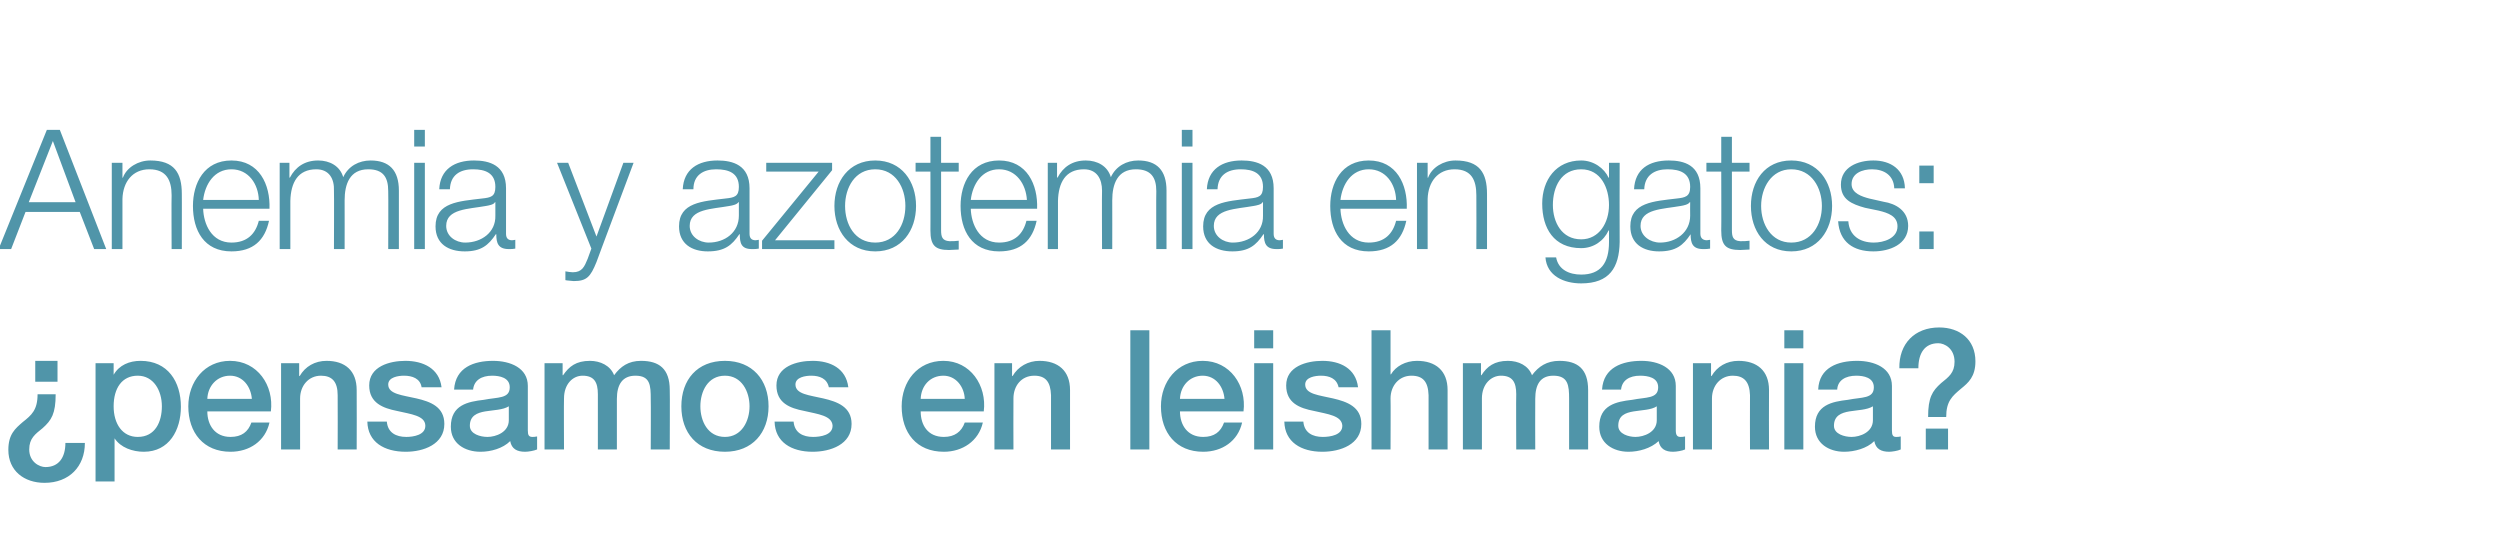
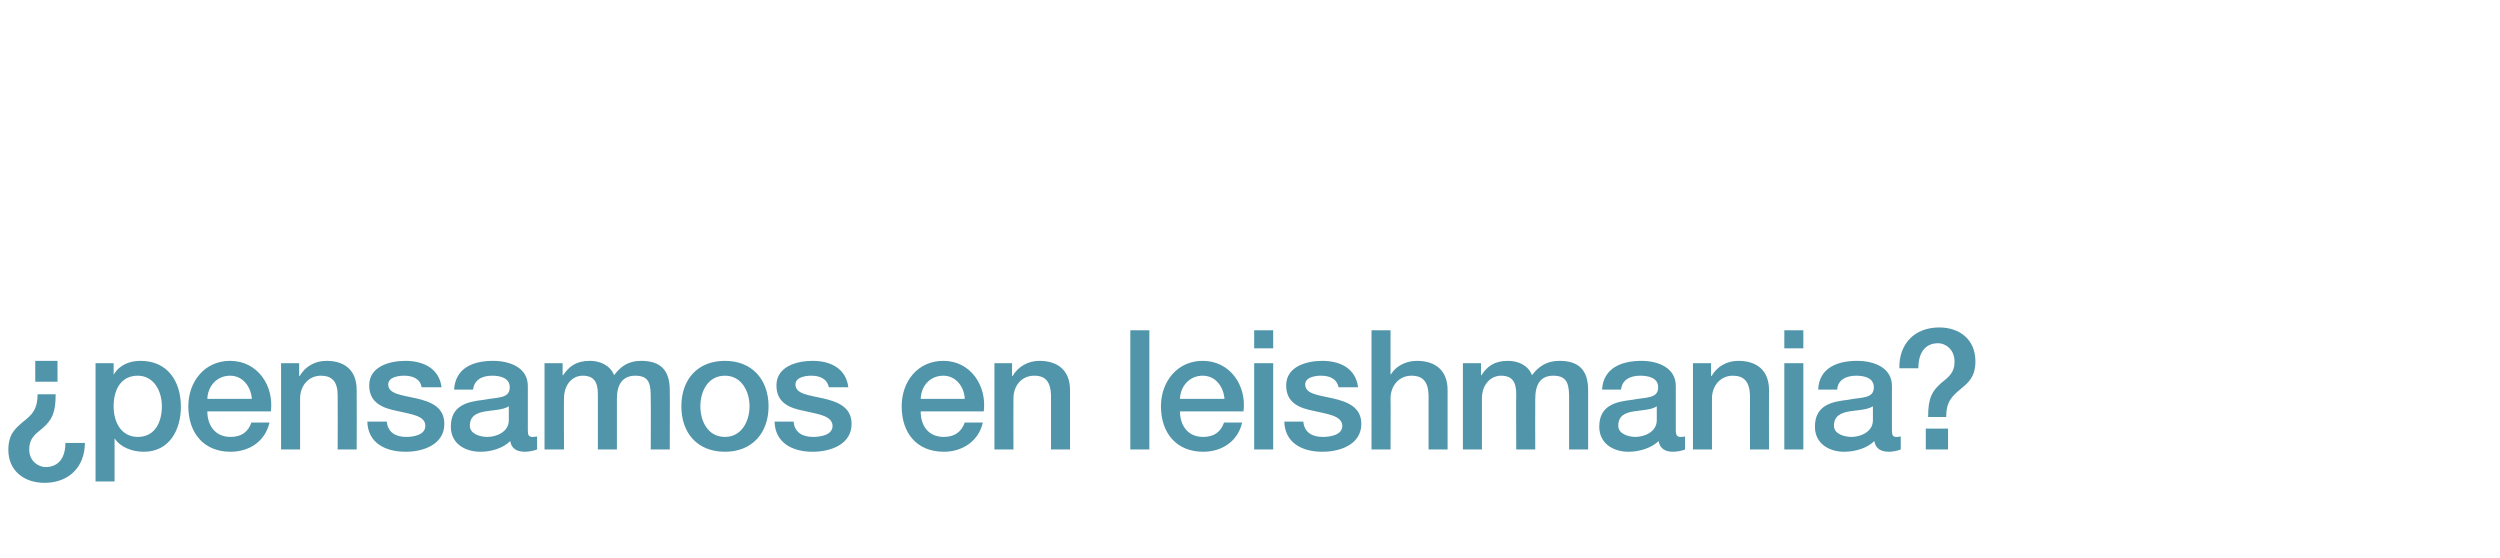
<svg xmlns="http://www.w3.org/2000/svg" version="1.1" width="539px" height="120.3px" viewBox="0 -28 539 120.3" style="top:-28px">
  <desc>Anemia y azotemia en gatos: ¿pensamos en leishmania?</desc>
  <defs />
  <g id="Polygon297440">
    <path d="M 18.3 67.5 C 18.3 72.6 14.9 76.1 9.6 76.1 C 5.2 76.1 1.8 73.5 1.8 69 C 1.8 65.6 3.3 64.4 4.9 63 C 6.8 61.5 8.1 60.4 8.1 57 C 8.1 57 12 57 12 57 C 12 61.2 11.1 62.6 9.2 64.3 C 7.6 65.6 6.3 66.5 6.3 68.9 C 6.3 71.6 8.5 72.7 9.8 72.7 C 12.7 72.7 14.1 70.6 14.1 67.5 C 14.1 67.5 18.3 67.5 18.3 67.5 Z M 12.4 49.8 L 12.4 54.3 L 7.6 54.3 L 7.6 49.8 L 12.4 49.8 Z M 29.7 53 C 26.3 53 24.5 55.7 24.5 59.6 C 24.5 63.4 26.4 66.2 29.7 66.2 C 33.5 66.2 34.9 62.9 34.9 59.6 C 34.9 56.2 33.1 53 29.7 53 Z M 20.6 50.3 L 24.5 50.3 L 24.5 52.8 C 24.5 52.8 24.53 52.81 24.5 52.8 C 25.7 50.7 27.9 49.8 30.3 49.8 C 36.2 49.8 39 54.3 39 59.7 C 39 64.7 36.5 69.4 31 69.4 C 28.6 69.4 26 68.5 24.7 66.5 C 24.74 66.49 24.7 66.5 24.7 66.5 L 24.7 75.8 L 20.6 75.8 L 20.6 50.3 Z M 44.7 60.7 C 44.7 63.6 46.3 66.2 49.7 66.2 C 52.1 66.2 53.5 65.1 54.2 63.1 C 54.2 63.1 58.1 63.1 58.1 63.1 C 57.2 67.1 53.8 69.4 49.7 69.4 C 43.9 69.4 40.6 65.3 40.6 59.6 C 40.6 54.3 44.1 49.8 49.6 49.8 C 55.5 49.8 59.1 55.1 58.4 60.7 C 58.4 60.7 44.7 60.7 44.7 60.7 Z M 54.3 58 C 54.1 55.4 52.4 53 49.6 53 C 46.8 53 44.8 55.2 44.7 58 C 44.7 58 54.3 58 54.3 58 Z M 60.6 50.3 L 64.5 50.3 L 64.5 53 C 64.5 53 64.56 53.1 64.6 53.1 C 65.8 51 67.9 49.8 70.4 49.8 C 74.4 49.8 76.9 51.9 76.9 56.1 C 76.94 56.12 76.9 68.9 76.9 68.9 L 72.8 68.9 C 72.8 68.9 72.84 57.2 72.8 57.2 C 72.8 54.3 71.6 53 69.2 53 C 66.5 53 64.7 55.2 64.7 57.9 C 64.7 57.92 64.7 68.9 64.7 68.9 L 60.6 68.9 L 60.6 50.3 Z M 83.4 62.9 C 83.6 65.3 85.4 66.2 87.6 66.2 C 89.1 66.2 91.8 65.8 91.7 63.7 C 91.6 61.6 88.6 61.3 85.6 60.6 C 82.6 60 79.6 58.9 79.6 55.1 C 79.6 51 84 49.8 87.4 49.8 C 91.2 49.8 94.7 51.4 95.2 55.5 C 95.2 55.5 90.9 55.5 90.9 55.5 C 90.6 53.6 88.9 53 87.1 53 C 85.9 53 83.7 53.3 83.7 54.9 C 83.7 57 86.8 57.2 89.8 57.9 C 92.8 58.6 95.8 59.7 95.8 63.4 C 95.8 67.8 91.3 69.4 87.5 69.4 C 82.8 69.4 79.3 67.3 79.2 62.9 C 79.2 62.9 83.4 62.9 83.4 62.9 Z M 109.7 59.6 C 108.4 60.4 106.4 60.4 104.6 60.7 C 102.9 61 101.3 61.6 101.3 63.8 C 101.3 65.6 103.6 66.2 105.1 66.2 C 106.9 66.2 109.7 65.2 109.7 62.6 C 109.7 62.6 109.7 59.6 109.7 59.6 Z M 113.8 64.8 C 113.8 65.8 114 66.2 114.8 66.2 C 115 66.2 115.3 66.2 115.8 66.1 C 115.8 66.1 115.8 68.9 115.8 68.9 C 115.1 69.2 113.9 69.4 113.2 69.4 C 111.5 69.4 110.3 68.8 110 67.1 C 108.4 68.7 105.8 69.4 103.6 69.4 C 100.2 69.4 97.2 67.6 97.2 64 C 97.2 59.3 100.9 58.6 104.3 58.2 C 107.3 57.6 109.9 58 109.9 55.5 C 109.9 53.4 107.7 53 106.1 53 C 103.8 53 102.2 54 102 56 C 102 56 97.9 56 97.9 56 C 98.2 51.2 102.2 49.8 106.3 49.8 C 110 49.8 113.8 51.3 113.8 55.2 C 113.8 55.2 113.8 64.8 113.8 64.8 Z M 117.4 50.3 L 121.3 50.3 L 121.3 52.9 C 121.3 52.9 121.45 52.88 121.4 52.9 C 122.7 51 124.2 49.8 127.2 49.8 C 129.4 49.8 131.6 50.8 132.4 52.9 C 133.8 51 135.5 49.8 138.2 49.8 C 142.1 49.8 144.4 51.5 144.4 56.1 C 144.45 56.05 144.4 68.9 144.4 68.9 L 140.3 68.9 C 140.3 68.9 140.35 58.03 140.3 58 C 140.3 55.1 140.2 53 137 53 C 134.2 53 133 54.9 133 58 C 133 58 133 68.9 133 68.9 L 128.9 68.9 C 128.9 68.9 128.9 56.95 128.9 57 C 128.9 54.4 128.1 53 125.6 53 C 123.5 53 121.6 54.8 121.6 57.9 C 121.55 57.85 121.6 68.9 121.6 68.9 L 117.4 68.9 L 117.4 50.3 Z M 161.6 59.6 C 161.6 56.4 159.9 53 156.3 53 C 152.6 53 151 56.4 151 59.6 C 151 62.8 152.6 66.2 156.3 66.2 C 159.9 66.2 161.6 62.8 161.6 59.6 Z M 146.9 59.6 C 146.9 53.9 150.3 49.8 156.3 49.8 C 162.2 49.8 165.7 53.9 165.7 59.6 C 165.7 65.3 162.2 69.4 156.3 69.4 C 150.3 69.4 146.9 65.3 146.9 59.6 Z M 171.1 62.9 C 171.3 65.3 173.1 66.2 175.3 66.2 C 176.9 66.2 179.6 65.8 179.5 63.7 C 179.3 61.6 176.4 61.3 173.4 60.6 C 170.3 60 167.4 58.9 167.4 55.1 C 167.4 51 171.8 49.8 175.2 49.8 C 179 49.8 182.4 51.4 182.9 55.5 C 182.9 55.5 178.7 55.5 178.7 55.5 C 178.3 53.6 176.7 53 174.9 53 C 173.7 53 171.5 53.3 171.5 54.9 C 171.5 57 174.5 57.2 177.5 57.9 C 180.5 58.6 183.6 59.7 183.6 63.4 C 183.6 67.8 179.1 69.4 175.2 69.4 C 170.6 69.4 167.1 67.3 167 62.9 C 167 62.9 171.1 62.9 171.1 62.9 Z M 198.5 60.7 C 198.5 63.6 200 66.2 203.5 66.2 C 205.8 66.2 207.3 65.1 208 63.1 C 208 63.1 211.9 63.1 211.9 63.1 C 211 67.1 207.5 69.4 203.5 69.4 C 197.6 69.4 194.4 65.3 194.4 59.6 C 194.4 54.3 197.8 49.8 203.4 49.8 C 209.2 49.8 212.8 55.1 212.1 60.7 C 212.1 60.7 198.5 60.7 198.5 60.7 Z M 208 58 C 207.9 55.4 206.1 53 203.4 53 C 200.5 53 198.6 55.2 198.5 58 C 198.5 58 208 58 208 58 Z M 214.4 50.3 L 218.2 50.3 L 218.2 53 C 218.2 53 218.32 53.1 218.3 53.1 C 219.5 51 221.7 49.8 224.1 49.8 C 228.1 49.8 230.7 51.9 230.7 56.1 C 230.7 56.12 230.7 68.9 230.7 68.9 L 226.6 68.9 C 226.6 68.9 226.6 57.2 226.6 57.2 C 226.5 54.3 225.4 53 223 53 C 220.2 53 218.5 55.2 218.5 57.9 C 218.46 57.92 218.5 68.9 218.5 68.9 L 214.4 68.9 L 214.4 50.3 Z M 243.7 43.2 L 247.8 43.2 L 247.8 68.9 L 243.7 68.9 L 243.7 43.2 Z M 254.4 60.7 C 254.4 63.6 256 66.2 259.4 66.2 C 261.8 66.2 263.2 65.1 263.9 63.1 C 263.9 63.1 267.8 63.1 267.8 63.1 C 266.9 67.1 263.5 69.4 259.4 69.4 C 253.6 69.4 250.3 65.3 250.3 59.6 C 250.3 54.3 253.8 49.8 259.3 49.8 C 265.2 49.8 268.8 55.1 268.1 60.7 C 268.1 60.7 254.4 60.7 254.4 60.7 Z M 264 58 C 263.8 55.4 262.1 53 259.3 53 C 256.5 53 254.5 55.2 254.4 58 C 254.4 58 264 58 264 58 Z M 270.4 50.3 L 274.5 50.3 L 274.5 68.9 L 270.4 68.9 L 270.4 50.3 Z M 270.4 43.2 L 274.5 43.2 L 274.5 47.1 L 270.4 47.1 L 270.4 43.2 Z M 281 62.9 C 281.2 65.3 283 66.2 285.2 66.2 C 286.8 66.2 289.5 65.8 289.4 63.7 C 289.2 61.6 286.3 61.3 283.3 60.6 C 280.2 60 277.3 58.9 277.3 55.1 C 277.3 51 281.7 49.8 285.1 49.8 C 288.9 49.8 292.3 51.4 292.8 55.5 C 292.8 55.5 288.6 55.5 288.6 55.5 C 288.2 53.6 286.6 53 284.8 53 C 283.6 53 281.4 53.3 281.4 54.9 C 281.4 57 284.4 57.2 287.4 57.9 C 290.4 58.6 293.5 59.7 293.5 63.4 C 293.5 67.8 289 69.4 285.1 69.4 C 280.5 69.4 277 67.3 276.9 62.9 C 276.9 62.9 281 62.9 281 62.9 Z M 295.7 43.2 L 299.8 43.2 L 299.8 52.7 C 299.8 52.7 299.92 52.74 299.9 52.7 C 300.9 51 303 49.8 305.5 49.8 C 309.5 49.8 312.1 51.9 312.1 56.1 C 312.09 56.12 312.1 68.9 312.1 68.9 L 308 68.9 C 308 68.9 307.98 57.2 308 57.2 C 307.9 54.3 306.8 53 304.3 53 C 301.6 53 299.8 55.2 299.8 57.9 C 299.85 57.92 299.8 68.9 299.8 68.9 L 295.7 68.9 L 295.7 43.2 Z M 315.4 50.3 L 319.3 50.3 L 319.3 52.9 C 319.3 52.9 319.4 52.88 319.4 52.9 C 320.6 51 322.2 49.8 325.1 49.8 C 327.4 49.8 329.5 50.8 330.3 52.9 C 331.7 51 333.5 49.8 336.2 49.8 C 340.1 49.8 342.4 51.5 342.4 56.1 C 342.4 56.05 342.4 68.9 342.4 68.9 L 338.3 68.9 C 338.3 68.9 338.3 58.03 338.3 58 C 338.3 55.1 338.1 53 334.9 53 C 332.1 53 331 54.9 331 58 C 330.96 58 331 68.9 331 68.9 L 326.9 68.9 C 326.9 68.9 326.85 56.95 326.9 57 C 326.9 54.4 326.1 53 323.6 53 C 321.5 53 319.5 54.8 319.5 57.9 C 319.51 57.85 319.5 68.9 319.5 68.9 L 315.4 68.9 L 315.4 50.3 Z M 357.2 59.6 C 356 60.4 354 60.4 352.2 60.7 C 350.4 61 348.9 61.6 348.9 63.8 C 348.9 65.6 351.2 66.2 352.6 66.2 C 354.4 66.2 357.2 65.2 357.2 62.6 C 357.2 62.6 357.2 59.6 357.2 59.6 Z M 361.3 64.8 C 361.3 65.8 361.6 66.2 362.3 66.2 C 362.6 66.2 362.9 66.2 363.3 66.1 C 363.3 66.1 363.3 68.9 363.3 68.9 C 362.7 69.2 361.4 69.4 360.7 69.4 C 359.1 69.4 357.9 68.8 357.6 67.1 C 355.9 68.7 353.3 69.4 351.1 69.4 C 347.8 69.4 344.8 67.6 344.8 64 C 344.8 59.3 348.5 58.6 351.9 58.2 C 354.9 57.6 357.5 58 357.5 55.5 C 357.5 53.4 355.3 53 353.6 53 C 351.3 53 349.7 54 349.5 56 C 349.5 56 345.4 56 345.4 56 C 345.7 51.2 349.8 49.8 353.9 49.8 C 357.5 49.8 361.3 51.3 361.3 55.2 C 361.3 55.2 361.3 64.8 361.3 64.8 Z M 365 50.3 L 368.9 50.3 L 368.9 53 C 368.9 53 368.98 53.1 369 53.1 C 370.2 51 372.3 49.8 374.8 49.8 C 378.8 49.8 381.4 51.9 381.4 56.1 C 381.36 56.12 381.4 68.9 381.4 68.9 L 377.3 68.9 C 377.3 68.9 377.26 57.2 377.3 57.2 C 377.2 54.3 376 53 373.6 53 C 370.9 53 369.1 55.2 369.1 57.9 C 369.12 57.92 369.1 68.9 369.1 68.9 L 365 68.9 L 365 50.3 Z M 384.7 50.3 L 388.8 50.3 L 388.8 68.9 L 384.7 68.9 L 384.7 50.3 Z M 384.7 43.2 L 388.8 43.2 L 388.8 47.1 L 384.7 47.1 L 384.7 43.2 Z M 403.8 59.6 C 402.5 60.4 400.5 60.4 398.7 60.7 C 397 61 395.4 61.6 395.4 63.8 C 395.4 65.6 397.7 66.2 399.2 66.2 C 401 66.2 403.8 65.2 403.8 62.6 C 403.8 62.6 403.8 59.6 403.8 59.6 Z M 407.9 64.8 C 407.9 65.8 408.1 66.2 408.8 66.2 C 409.1 66.2 409.4 66.2 409.8 66.1 C 409.8 66.1 409.8 68.9 409.8 68.9 C 409.2 69.2 407.9 69.4 407.3 69.4 C 405.6 69.4 404.4 68.8 404.1 67.1 C 402.5 68.7 399.8 69.4 397.6 69.4 C 394.3 69.4 391.3 67.6 391.3 64 C 391.3 59.3 395 58.6 398.4 58.2 C 401.4 57.6 404 58 404 55.5 C 404 53.4 401.8 53 400.2 53 C 397.9 53 396.2 54 396.1 56 C 396.1 56 392 56 392 56 C 392.2 51.2 396.3 49.8 400.4 49.8 C 404.1 49.8 407.9 51.3 407.9 55.2 C 407.9 55.2 407.9 64.8 407.9 64.8 Z M 409.5 51.4 C 409.4 46.1 412.8 42.6 418.1 42.6 C 422.5 42.6 425.9 45.2 425.9 49.9 C 425.9 53.2 424.4 54.5 422.8 55.8 C 420.9 57.4 419.6 58.5 419.6 61.9 C 419.6 61.9 415.7 61.9 415.7 61.9 C 415.7 57.7 416.6 56.3 418.5 54.6 C 420.1 53.3 421.4 52.4 421.4 50 C 421.4 47.1 419.2 46 417.9 46 C 415 46 413.6 48.1 413.6 51.4 C 413.6 51.4 409.5 51.4 409.5 51.4 Z M 415.2 64.4 L 420 64.4 L 420 68.9 L 415.2 68.9 L 415.2 64.4 Z " stroke="none" fill="#5095a9" />
  </g>
  <g id="Polygon297439">
-     <path d="M 10.1 0 L 12.9 0 L 22.9 25.7 L 20.3 25.7 L 17.2 17.7 L 5.5 17.7 L 2.4 25.7 L -0.3 25.7 L 10.1 0 Z M 6.2 15.6 L 16.3 15.6 L 11.4 2.4 L 6.2 15.6 Z M 24.1 7.1 L 26.4 7.1 L 26.4 10.3 C 26.4 10.3 26.47 10.33 26.5 10.3 C 27.3 8.1 29.8 6.6 32.4 6.6 C 37.6 6.6 39.2 9.3 39.2 13.8 C 39.22 13.75 39.2 25.7 39.2 25.7 L 37 25.7 C 37 25.7 36.95 14.11 37 14.1 C 37 10.9 35.9 8.5 32.2 8.5 C 28.6 8.5 26.5 11.2 26.4 14.9 C 26.4 14.87 26.4 25.7 26.4 25.7 L 24.1 25.7 L 24.1 7.1 Z M 43.8 17 C 43.9 20.3 45.6 24.3 49.9 24.3 C 53.3 24.3 55.1 22.4 55.8 19.6 C 55.8 19.6 58 19.6 58 19.6 C 57.1 23.8 54.6 26.2 49.9 26.2 C 44 26.2 41.6 21.7 41.6 16.4 C 41.6 11.5 44 6.6 49.9 6.6 C 55.9 6.6 58.3 11.8 58.1 17 C 58.1 17 43.8 17 43.8 17 Z M 55.8 15.1 C 55.7 11.7 53.6 8.5 49.9 8.5 C 46.2 8.5 44.2 11.7 43.8 15.1 C 43.8 15.1 55.8 15.1 55.8 15.1 Z M 60.3 7.1 L 62.4 7.1 L 62.4 10.3 C 62.4 10.3 62.55 10.26 62.5 10.3 C 63.7 8 65.7 6.6 68.6 6.6 C 71.1 6.6 73.3 7.8 74 10.2 C 75.1 7.8 77.4 6.6 79.9 6.6 C 83.9 6.6 86 8.7 86 13.1 C 86.02 13.1 86 25.7 86 25.7 L 83.7 25.7 C 83.7 25.7 83.75 13.21 83.7 13.2 C 83.7 10.2 82.6 8.5 79.4 8.5 C 75.4 8.5 74.3 11.7 74.3 15.2 C 74.32 15.19 74.3 25.7 74.3 25.7 L 72 25.7 C 72 25.7 72.05 13.1 72 13.1 C 72.1 10.6 71 8.5 68.2 8.5 C 64.2 8.5 62.7 11.4 62.6 15.3 C 62.62 15.34 62.6 25.7 62.6 25.7 L 60.3 25.7 L 60.3 7.1 Z M 89.3 7.1 L 91.6 7.1 L 91.6 25.7 L 89.3 25.7 L 89.3 7.1 Z M 89.3 0 L 91.6 0 L 91.6 3.6 L 89.3 3.6 L 89.3 0 Z M 106.8 15.6 C 106.8 15.6 106.74 15.55 106.7 15.6 C 106.5 16.1 105.4 16.3 104.8 16.4 C 101 17.1 96.2 17 96.2 20.7 C 96.2 22.9 98.2 24.3 100.3 24.3 C 103.8 24.3 106.9 22.1 106.8 18.5 C 106.81 18.5 106.8 15.6 106.8 15.6 Z M 94.7 12.8 C 94.9 8.5 98 6.6 102.2 6.6 C 105.5 6.6 109.1 7.6 109.1 12.6 C 109.1 12.6 109.1 22.4 109.1 22.4 C 109.1 23.3 109.5 23.8 110.4 23.8 C 110.7 23.8 111 23.7 111.1 23.7 C 111.1 23.7 111.1 25.6 111.1 25.6 C 110.6 25.7 110.3 25.7 109.7 25.7 C 107.4 25.7 107 24.4 107 22.5 C 107 22.5 106.9 22.5 106.9 22.5 C 105.3 24.9 103.7 26.2 100.2 26.2 C 96.7 26.2 93.9 24.6 93.9 20.8 C 93.9 15.6 99 15.4 103.9 14.8 C 105.8 14.6 106.8 14.4 106.8 12.3 C 106.8 9.3 104.6 8.5 102 8.5 C 99.1 8.5 97.1 9.8 97 12.8 C 97 12.8 94.7 12.8 94.7 12.8 Z M 120.1 7.1 L 122.5 7.1 L 128.6 23 L 134.4 7.1 L 136.6 7.1 C 136.6 7.1 128.56 28.55 128.6 28.5 C 127.3 31.7 126.5 32.6 123.7 32.6 C 122.8 32.5 122.3 32.5 121.9 32.4 C 121.9 32.4 121.9 30.5 121.9 30.5 C 122.5 30.6 123 30.7 123.5 30.7 C 125.5 30.7 126 29.5 126.7 27.8 C 126.72 27.76 127.5 25.6 127.5 25.6 L 120.1 7.1 Z M 159.3 15.6 C 159.3 15.6 159.23 15.55 159.2 15.6 C 158.9 16.1 157.9 16.3 157.3 16.4 C 153.5 17.1 148.7 17 148.7 20.7 C 148.7 22.9 150.7 24.3 152.8 24.3 C 156.3 24.3 159.3 22.1 159.3 18.5 C 159.3 18.5 159.3 15.6 159.3 15.6 Z M 147.2 12.8 C 147.4 8.5 150.5 6.6 154.7 6.6 C 158 6.6 161.6 7.6 161.6 12.6 C 161.6 12.6 161.6 22.4 161.6 22.4 C 161.6 23.3 162 23.8 162.9 23.8 C 163.2 23.8 163.4 23.7 163.6 23.7 C 163.6 23.7 163.6 25.6 163.6 25.6 C 163.1 25.7 162.8 25.7 162.1 25.7 C 159.8 25.7 159.5 24.4 159.5 22.5 C 159.5 22.5 159.4 22.5 159.4 22.5 C 157.8 24.9 156.2 26.2 152.6 26.2 C 149.2 26.2 146.4 24.6 146.4 20.8 C 146.4 15.6 151.5 15.4 156.4 14.8 C 158.3 14.6 159.3 14.4 159.3 12.3 C 159.3 9.3 157.1 8.5 154.4 8.5 C 151.6 8.5 149.5 9.8 149.5 12.8 C 149.5 12.8 147.2 12.8 147.2 12.8 Z M 167.1 23.8 L 179.9 23.8 L 179.9 25.7 L 164.3 25.7 L 164.3 23.9 L 176.5 9 L 165.2 9 L 165.2 7.1 L 179.4 7.1 L 179.4 8.7 L 167.1 23.8 Z M 197.5 16.4 C 197.5 21.7 194.4 26.2 188.7 26.2 C 183 26.2 179.9 21.7 179.9 16.4 C 179.9 11.1 183 6.6 188.7 6.6 C 194.4 6.6 197.5 11.1 197.5 16.4 Z M 182.2 16.4 C 182.2 20.4 184.3 24.3 188.7 24.3 C 193.1 24.3 195.2 20.4 195.2 16.4 C 195.2 12.5 193.1 8.5 188.7 8.5 C 184.3 8.5 182.2 12.5 182.2 16.4 Z M 202.9 7.1 L 206.7 7.1 L 206.7 9 L 202.9 9 C 202.9 9 202.88 21.56 202.9 21.6 C 202.9 23 203.1 23.9 204.7 24 C 205.4 24 206 24 206.7 23.9 C 206.7 23.9 206.7 25.8 206.7 25.8 C 206 25.8 205.3 25.9 204.6 25.9 C 201.6 25.9 200.6 24.9 200.6 21.7 C 200.62 21.74 200.6 9 200.6 9 L 197.4 9 L 197.4 7.1 L 200.6 7.1 L 200.6 1.5 L 202.9 1.5 L 202.9 7.1 Z M 209.3 17 C 209.4 20.3 211.1 24.3 215.4 24.3 C 218.8 24.3 220.6 22.4 221.3 19.6 C 221.3 19.6 223.5 19.6 223.5 19.6 C 222.6 23.8 220.1 26.2 215.4 26.2 C 209.5 26.2 207.1 21.7 207.1 16.4 C 207.1 11.5 209.5 6.6 215.4 6.6 C 221.4 6.6 223.8 11.8 223.6 17 C 223.6 17 209.3 17 209.3 17 Z M 221.4 15.1 C 221.2 11.7 219.1 8.5 215.4 8.5 C 211.7 8.5 209.7 11.7 209.3 15.1 C 209.3 15.1 221.4 15.1 221.4 15.1 Z M 225.9 7.1 L 227.9 7.1 L 227.9 10.3 C 227.9 10.3 228.05 10.26 228 10.3 C 229.2 8 231.2 6.6 234.1 6.6 C 236.6 6.6 238.8 7.8 239.5 10.2 C 240.6 7.8 242.9 6.6 245.4 6.6 C 249.4 6.6 251.5 8.7 251.5 13.1 C 251.52 13.1 251.5 25.7 251.5 25.7 L 249.3 25.7 C 249.3 25.7 249.25 13.21 249.3 13.2 C 249.3 10.2 248.1 8.5 244.9 8.5 C 240.9 8.5 239.8 11.7 239.8 15.2 C 239.82 15.19 239.8 25.7 239.8 25.7 L 237.6 25.7 C 237.6 25.7 237.55 13.1 237.6 13.1 C 237.6 10.6 236.5 8.5 233.7 8.5 C 229.7 8.5 228.2 11.4 228.1 15.3 C 228.12 15.34 228.1 25.7 228.1 25.7 L 225.9 25.7 L 225.9 7.1 Z M 254.8 7.1 L 257.1 7.1 L 257.1 25.7 L 254.8 25.7 L 254.8 7.1 Z M 254.8 0 L 257.1 0 L 257.1 3.6 L 254.8 3.6 L 254.8 0 Z M 272.3 15.6 C 272.3 15.6 272.24 15.55 272.2 15.6 C 272 16.1 270.9 16.3 270.3 16.4 C 266.5 17.1 261.7 17 261.7 20.7 C 261.7 22.9 263.7 24.3 265.8 24.3 C 269.3 24.3 272.4 22.1 272.3 18.5 C 272.32 18.5 272.3 15.6 272.3 15.6 Z M 260.2 12.8 C 260.4 8.5 263.5 6.6 267.7 6.6 C 271 6.6 274.6 7.6 274.6 12.6 C 274.6 12.6 274.6 22.4 274.6 22.4 C 274.6 23.3 275 23.8 275.9 23.8 C 276.2 23.8 276.5 23.7 276.6 23.7 C 276.6 23.7 276.6 25.6 276.6 25.6 C 276.1 25.7 275.8 25.7 275.2 25.7 C 272.9 25.7 272.5 24.4 272.5 22.5 C 272.5 22.5 272.4 22.5 272.4 22.5 C 270.8 24.9 269.2 26.2 265.7 26.2 C 262.2 26.2 259.4 24.6 259.4 20.8 C 259.4 15.6 264.5 15.4 269.4 14.8 C 271.3 14.6 272.3 14.4 272.3 12.3 C 272.3 9.3 270.1 8.5 267.5 8.5 C 264.6 8.5 262.6 9.8 262.5 12.8 C 262.5 12.8 260.2 12.8 260.2 12.8 Z M 289 17 C 289.1 20.3 290.8 24.3 295.1 24.3 C 298.5 24.3 300.3 22.4 301 19.6 C 301 19.6 303.2 19.6 303.2 19.6 C 302.3 23.8 299.8 26.2 295.1 26.2 C 289.2 26.2 286.8 21.7 286.8 16.4 C 286.8 11.5 289.2 6.6 295.1 6.6 C 301.1 6.6 303.5 11.8 303.3 17 C 303.3 17 289 17 289 17 Z M 301 15.1 C 300.9 11.7 298.8 8.5 295.1 8.5 C 291.4 8.5 289.4 11.7 289 15.1 C 289 15.1 301 15.1 301 15.1 Z M 305.5 7.1 L 307.8 7.1 L 307.8 10.3 C 307.8 10.3 307.87 10.33 307.9 10.3 C 308.7 8.1 311.2 6.6 313.8 6.6 C 319 6.6 320.6 9.3 320.6 13.8 C 320.61 13.75 320.6 25.7 320.6 25.7 L 318.3 25.7 C 318.3 25.7 318.34 14.11 318.3 14.1 C 318.3 10.9 317.3 8.5 313.6 8.5 C 310 8.5 307.9 11.2 307.8 14.9 C 307.79 14.87 307.8 25.7 307.8 25.7 L 305.5 25.7 L 305.5 7.1 Z M 346.9 16.2 C 346.9 12.6 345.2 8.5 340.9 8.5 C 336.6 8.5 334.8 12.3 334.8 16.2 C 334.8 19.9 336.7 23.6 340.9 23.6 C 344.8 23.6 346.9 20 346.9 16.2 Z M 349.2 24.2 C 349.1 29.7 347 33.1 340.9 33.1 C 337.2 33.1 333.5 31.5 333.2 27.5 C 333.2 27.5 335.5 27.5 335.5 27.5 C 336 30.2 338.4 31.2 340.9 31.2 C 345.1 31.2 346.9 28.7 346.9 24.2 C 346.89 24.19 346.9 21.7 346.9 21.7 C 346.9 21.7 346.82 21.67 346.8 21.7 C 345.8 23.9 343.6 25.5 340.9 25.5 C 335 25.5 332.5 21.2 332.5 15.9 C 332.5 10.8 335.5 6.6 340.9 6.6 C 343.6 6.6 345.9 8.3 346.8 10.3 C 346.82 10.33 346.9 10.3 346.9 10.3 L 346.9 7.1 L 349.2 7.1 C 349.2 7.1 349.16 24.19 349.2 24.2 Z M 364.4 15.6 C 364.4 15.6 364.3 15.55 364.3 15.6 C 364 16.1 363 16.3 362.4 16.4 C 358.5 17.1 353.7 17 353.7 20.7 C 353.7 22.9 355.8 24.3 357.9 24.3 C 361.3 24.3 364.4 22.1 364.4 18.5 C 364.37 18.5 364.4 15.6 364.4 15.6 Z M 352.3 12.8 C 352.5 8.5 355.5 6.6 359.8 6.6 C 363.1 6.6 366.6 7.6 366.6 12.6 C 366.6 12.6 366.6 22.4 366.6 22.4 C 366.6 23.3 367.1 23.8 368 23.8 C 368.2 23.8 368.5 23.7 368.7 23.7 C 368.7 23.7 368.7 25.6 368.7 25.6 C 368.2 25.7 367.8 25.7 367.2 25.7 C 364.9 25.7 364.5 24.4 364.5 22.5 C 364.5 22.5 364.5 22.5 364.5 22.5 C 362.9 24.9 361.3 26.2 357.7 26.2 C 354.3 26.2 351.5 24.6 351.5 20.8 C 351.5 15.6 356.6 15.4 361.5 14.8 C 363.3 14.6 364.4 14.4 364.4 12.3 C 364.4 9.3 362.2 8.5 359.5 8.5 C 356.7 8.5 354.6 9.8 354.5 12.8 C 354.5 12.8 352.3 12.8 352.3 12.8 Z M 373.4 7.1 L 377.2 7.1 L 377.2 9 L 373.4 9 C 373.4 9 373.41 21.56 373.4 21.6 C 373.4 23 373.6 23.9 375.2 24 C 375.9 24 376.5 24 377.2 23.9 C 377.2 23.9 377.2 25.8 377.2 25.8 C 376.5 25.8 375.9 25.9 375.2 25.9 C 372.1 25.9 371.1 24.9 371.1 21.7 C 371.14 21.74 371.1 9 371.1 9 L 367.9 9 L 367.9 7.1 L 371.1 7.1 L 371.1 1.5 L 373.4 1.5 L 373.4 7.1 Z M 395 16.4 C 395 21.7 391.9 26.2 386.2 26.2 C 380.5 26.2 377.5 21.7 377.5 16.4 C 377.5 11.1 380.5 6.6 386.2 6.6 C 391.9 6.6 395 11.1 395 16.4 Z M 379.7 16.4 C 379.7 20.4 381.9 24.3 386.2 24.3 C 390.6 24.3 392.8 20.4 392.8 16.4 C 392.8 12.5 390.6 8.5 386.2 8.5 C 381.9 8.5 379.7 12.5 379.7 16.4 Z M 408.4 12.6 C 408.3 9.8 406.2 8.5 403.6 8.5 C 401.6 8.5 399.2 9.3 399.2 11.7 C 399.2 13.7 401.5 14.4 403 14.8 C 403 14.8 406.1 15.5 406.1 15.5 C 408.7 15.9 411.4 17.4 411.4 20.7 C 411.4 24.7 407.4 26.2 403.9 26.2 C 399.6 26.2 396.6 24.2 396.3 19.7 C 396.3 19.7 398.5 19.7 398.5 19.7 C 398.7 22.8 401 24.3 404 24.3 C 406.1 24.3 409.1 23.4 409.1 20.8 C 409.1 18.6 407.1 17.9 405 17.4 C 405 17.4 402.1 16.8 402.1 16.8 C 399.2 16 396.9 15 396.9 11.8 C 396.9 8 400.6 6.6 403.9 6.6 C 407.6 6.6 410.6 8.5 410.7 12.6 C 410.7 12.6 408.4 12.6 408.4 12.6 Z M 413.8 11.5 L 413.8 7.7 L 416.9 7.7 L 416.9 11.5 L 413.8 11.5 Z M 413.8 25.7 L 413.8 21.9 L 416.9 21.9 L 416.9 25.7 L 413.8 25.7 Z " stroke="none" fill="#5095a9" />
-   </g>
+     </g>
</svg>